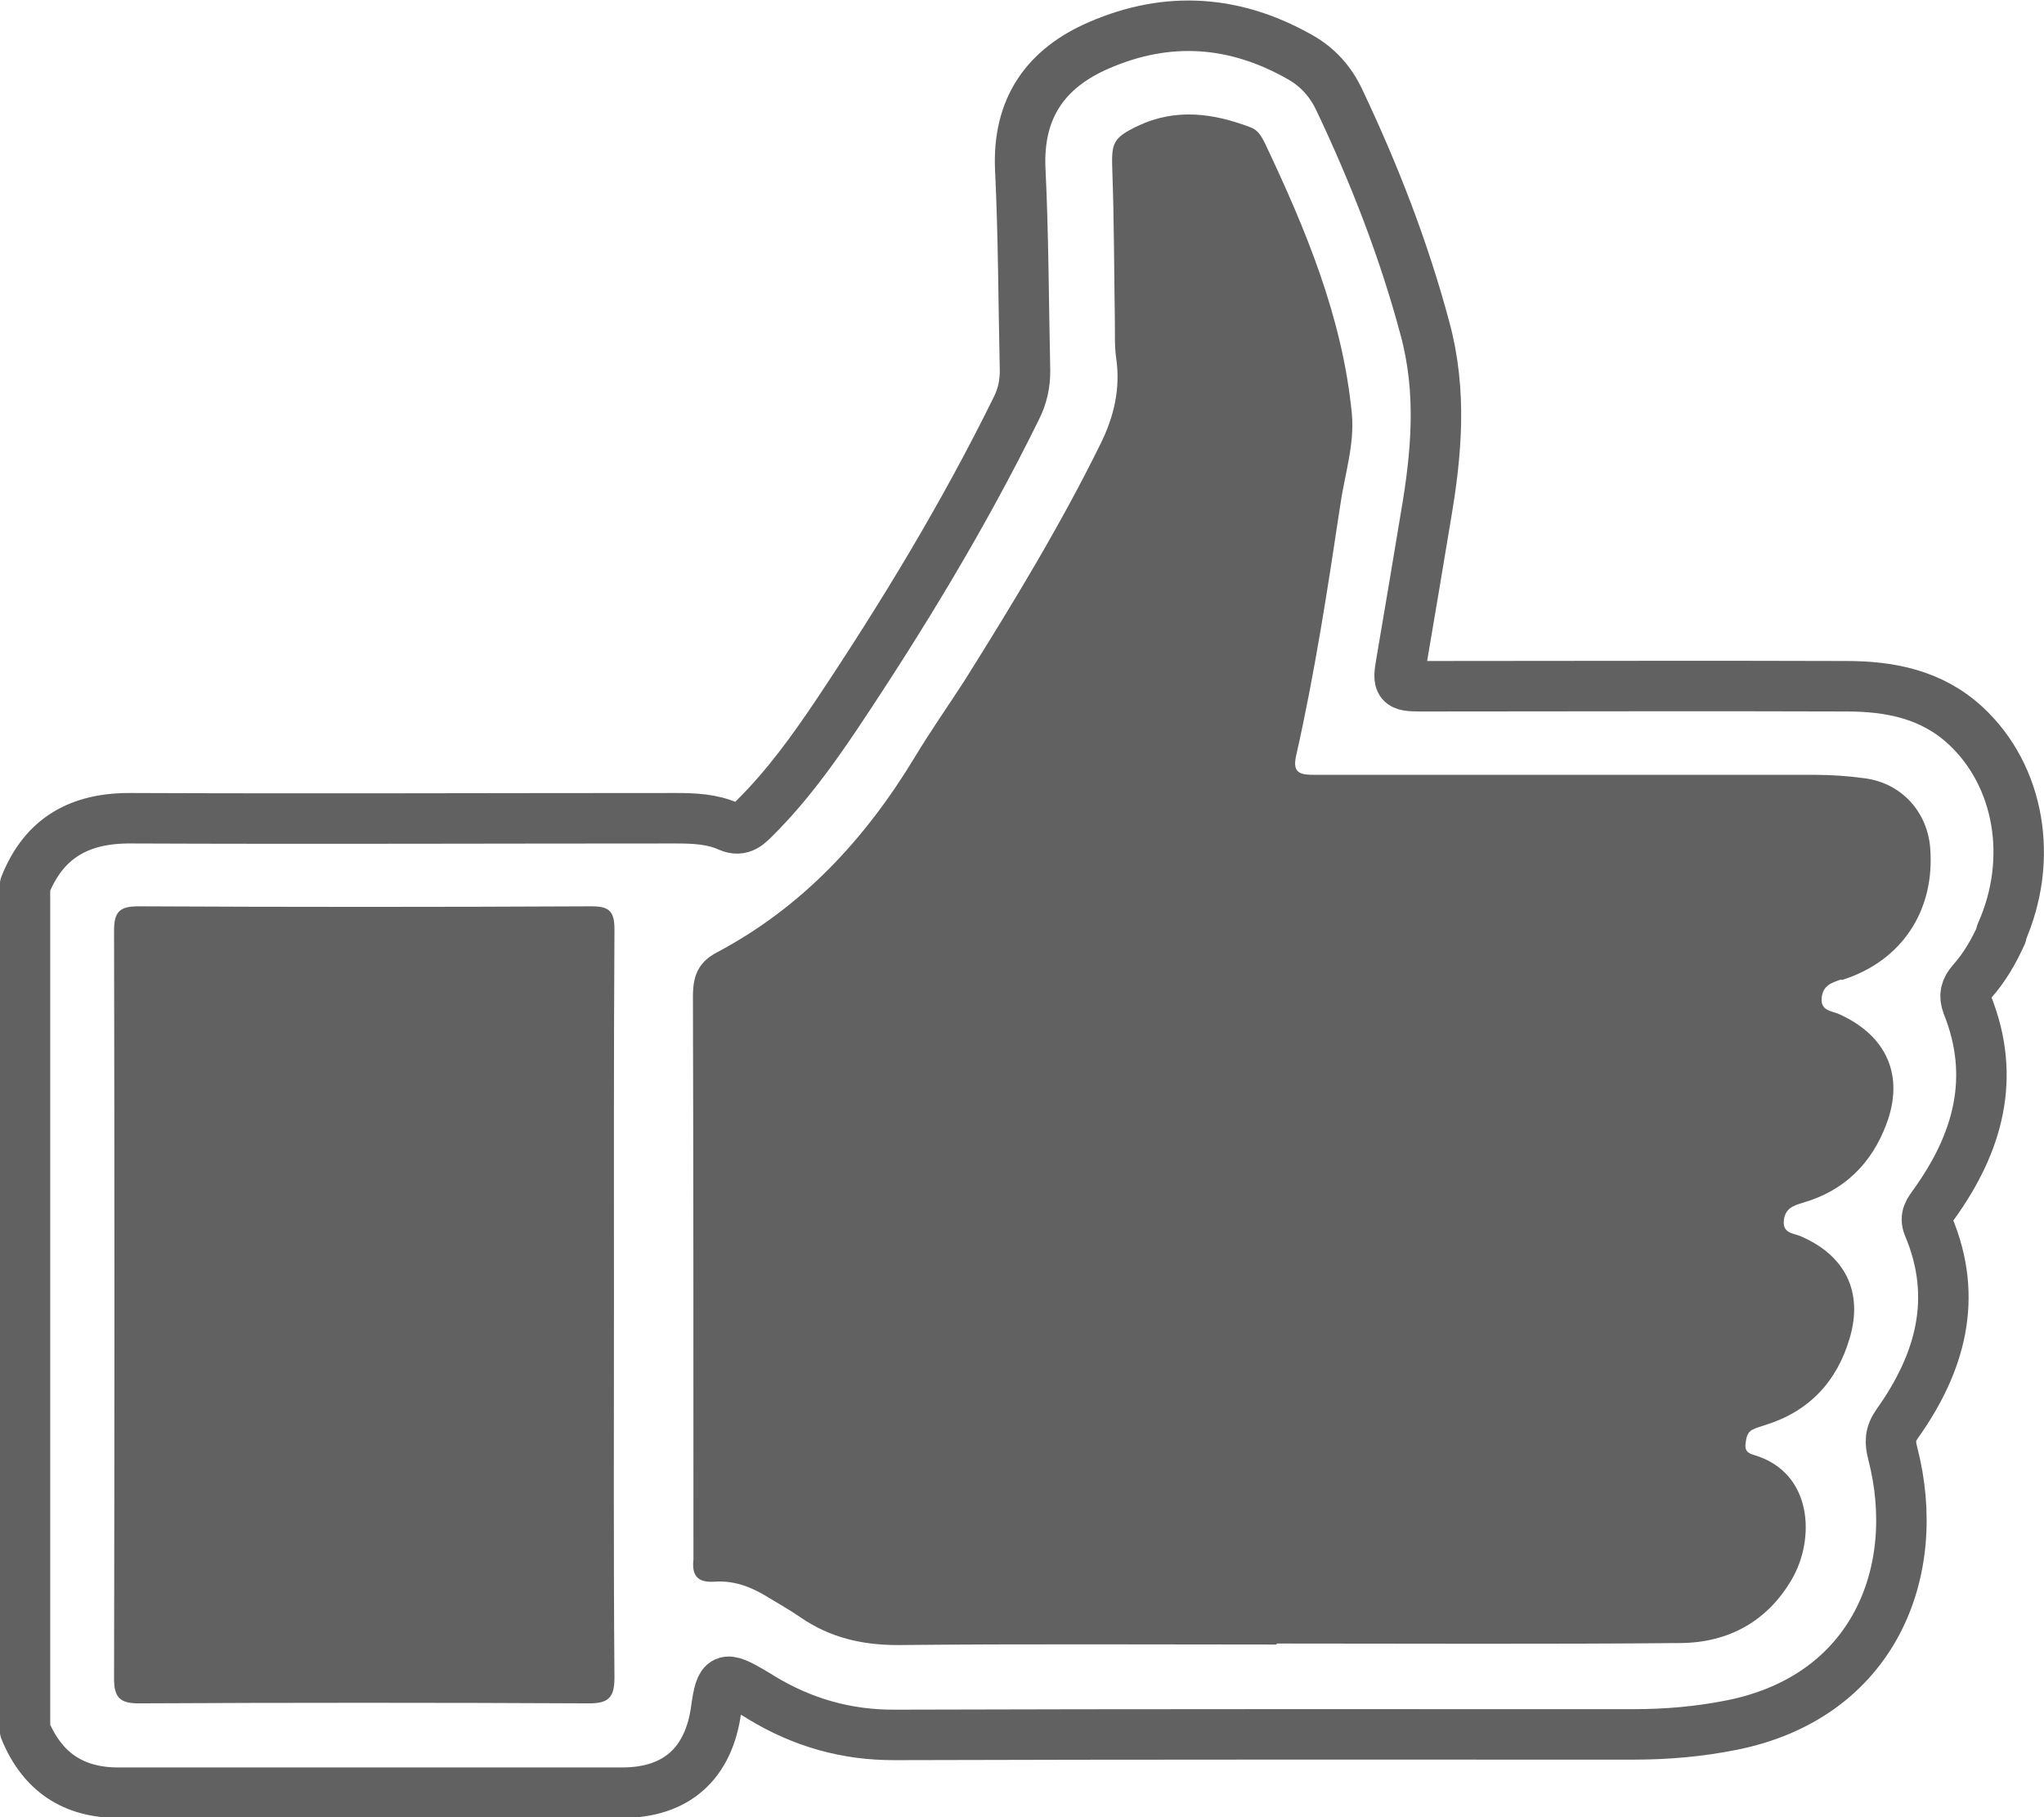
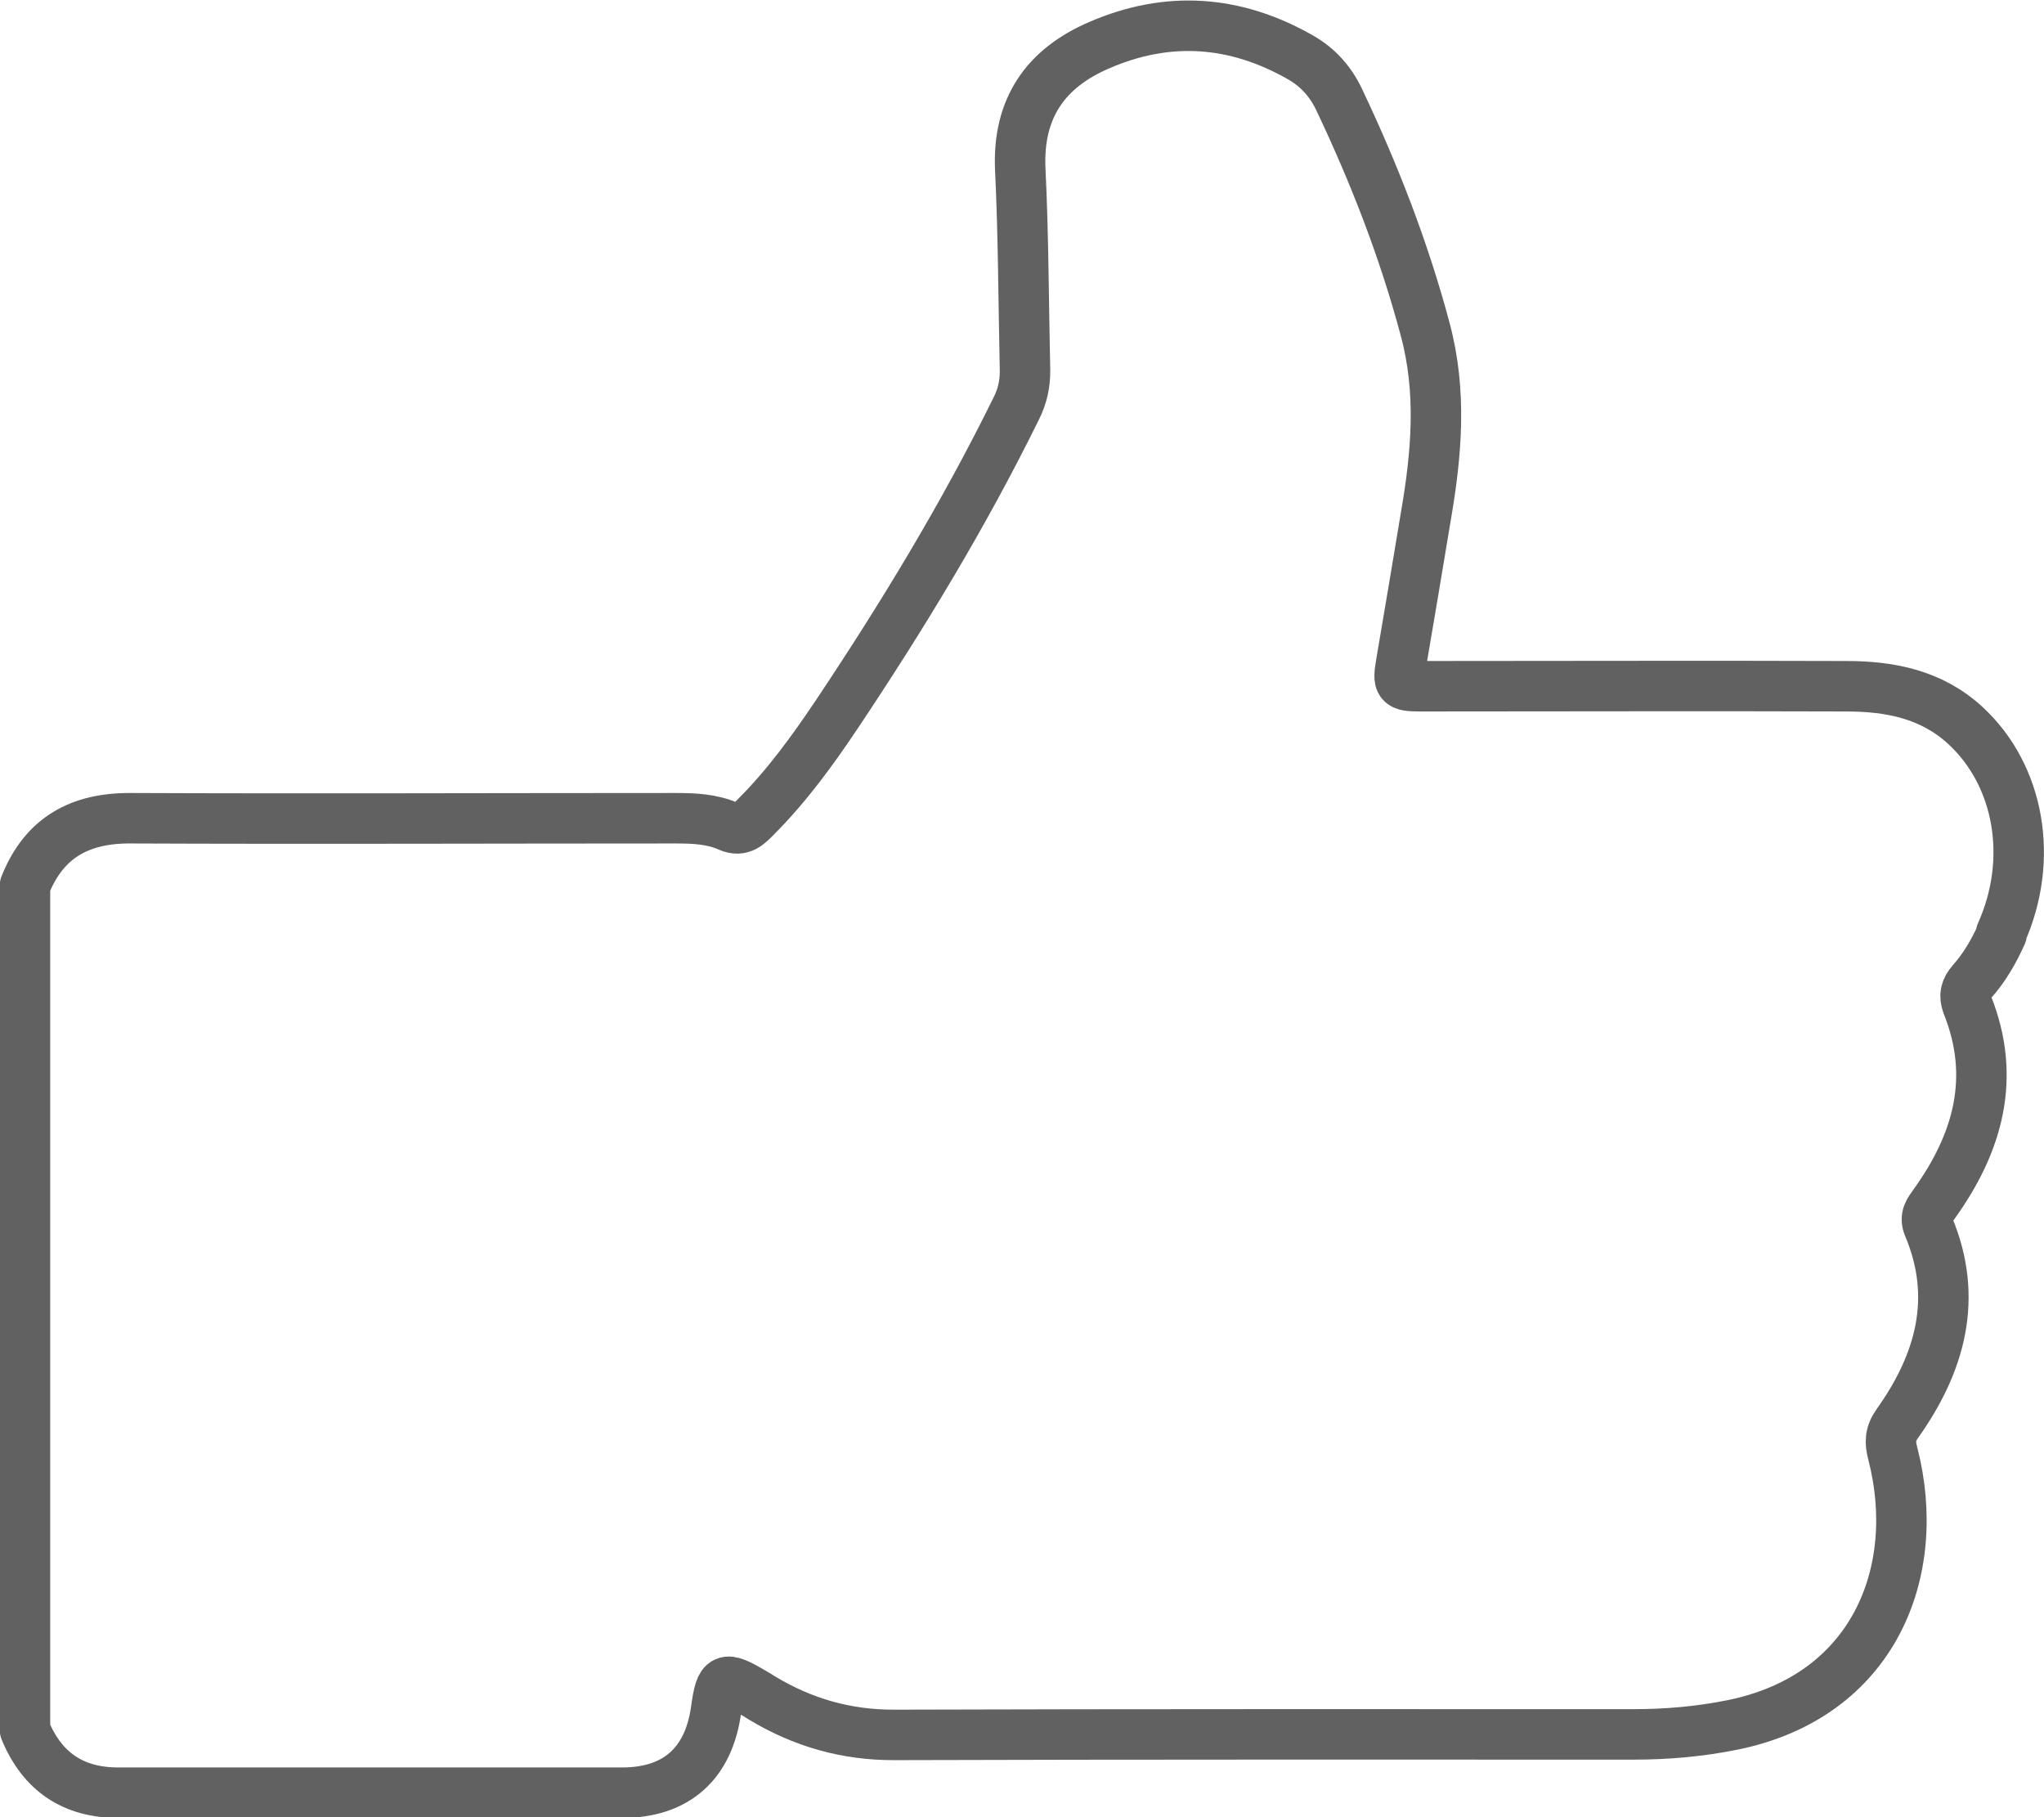
<svg xmlns="http://www.w3.org/2000/svg" id="_圖層_2" data-name="圖層 2" viewBox="0 0 81 72">
  <defs>
    <style>
      .cls-1 {
        fill: #616161;
      }

      .cls-2 {
        fill: none;
        stroke: #616161;
        stroke-linecap: round;
        stroke-linejoin: round;
        stroke-width: 2px;
      }
    </style>
  </defs>
  <g id="_防護膜" data-name="防護膜">
    <g>
      <path class="cls-2" d="m79.3,36.98c1.31-2.92.74-6.25-1.42-8.24-1.34-1.23-2.98-1.55-4.71-1.55-5.62-.02-11.24,0-16.87,0-.87,0-.92-.08-.77-.94.33-1.92.65-3.85.97-5.77.43-2.49.65-4.95-.03-7.46-.84-3.14-2.01-6.14-3.4-9.07-.34-.72-.85-1.29-1.54-1.68-2.58-1.47-5.25-1.66-7.97-.48-2.12.91-3.23,2.49-3.13,4.89.13,2.66.13,5.34.19,8.01,0,.53-.1,1-.34,1.48-2.08,4.23-4.51,8.23-7.13,12.15-.96,1.43-1.97,2.82-3.19,4.04-.29.29-.56.61-1.07.39-.66-.3-1.39-.33-2.11-.33-7.19,0-14.39.03-21.57,0-2.04-.02-3.46.76-4.22,2.67v33.45c.68,1.66,1.91,2.49,3.7,2.49,6.66,0,13.3,0,19.96,0,2.16,0,3.44-1.16,3.73-3.3.18-1.29.32-1.35,1.49-.65.11.06.22.13.33.2,1.61.97,3.34,1.47,5.26,1.46,9.76-.03,19.51-.02,29.27-.02,1.31,0,2.6-.11,3.9-.37,5.64-1.13,7.58-6.09,6.38-10.75-.12-.45-.12-.78.18-1.2,1.7-2.39,2.43-4.97,1.23-7.81-.16-.39.03-.61.23-.89,1.73-2.41,2.47-5,1.31-7.89-.14-.38-.06-.63.18-.91.5-.56.87-1.2,1.18-1.89Z" />
-       <path class="cls-1" d="m24.33,51.67c0,4.93-.02,9.86.02,14.79,0,.76-.2,1.03-.99,1.03-5.96-.03-11.91-.03-17.87,0-.73,0-.97-.23-.97-.97.02-9.88.02-19.77,0-29.65,0-.74.22-.96.96-.96,5.98.03,11.97.03,17.95,0,.7,0,.92.18.92.91-.03,4.96-.02,9.92-.02,14.86Z" />
-       <path class="cls-1" d="m72.96,38.81c-.39.13-.72.24-.77.72-.06.53.41.52.71.66,1.87.85,2.58,2.44,1.85,4.36-.58,1.55-1.67,2.63-3.29,3.1-.4.12-.72.23-.77.71-.05.5.36.5.64.61,1.77.75,2.52,2.19,1.97,4.05-.5,1.71-1.6,2.9-3.34,3.44-.17.06-.34.1-.5.18-.24.11-.26.36-.29.59-.03.27.13.36.34.42,2.33.69,2.43,3.32,1.5,4.92-.97,1.67-2.51,2.51-4.39,2.53-5.34.05-10.69.02-16.03.02v.04c-5.01,0-10.02-.03-15.02.02-1.42,0-2.69-.3-3.85-1.1-.42-.29-.87-.54-1.31-.81-.65-.4-1.34-.66-2.11-.6-.66.04-.89-.25-.82-.87,0-.1,0-.2,0-.31,0-7.34,0-14.69-.02-22.03,0-.82.23-1.35.96-1.73,3.39-1.8,5.88-4.5,7.85-7.76.62-1.03,1.32-2.02,1.97-3.03,1.91-3.05,3.78-6.12,5.37-9.35.54-1.09.8-2.2.62-3.42-.07-.48-.04-.97-.05-1.46-.03-1.97-.03-3.95-.1-5.93-.04-1.1,0-1.31,1.01-1.79,1.5-.71,2.99-.51,4.48.06.29.11.42.36.55.61,1.62,3.42,3.08,6.91,3.45,10.72.12,1.23-.29,2.44-.46,3.65-.5,3.33-1.01,6.65-1.75,9.93-.16.71.22.74.76.74,6.6,0,13.2,0,19.8,0,.67,0,1.34.05,2,.14,1.43.2,2.45,1.31,2.57,2.75.2,2.49-1.13,4.5-3.5,5.24Z" />
    </g>
  </g>
</svg>